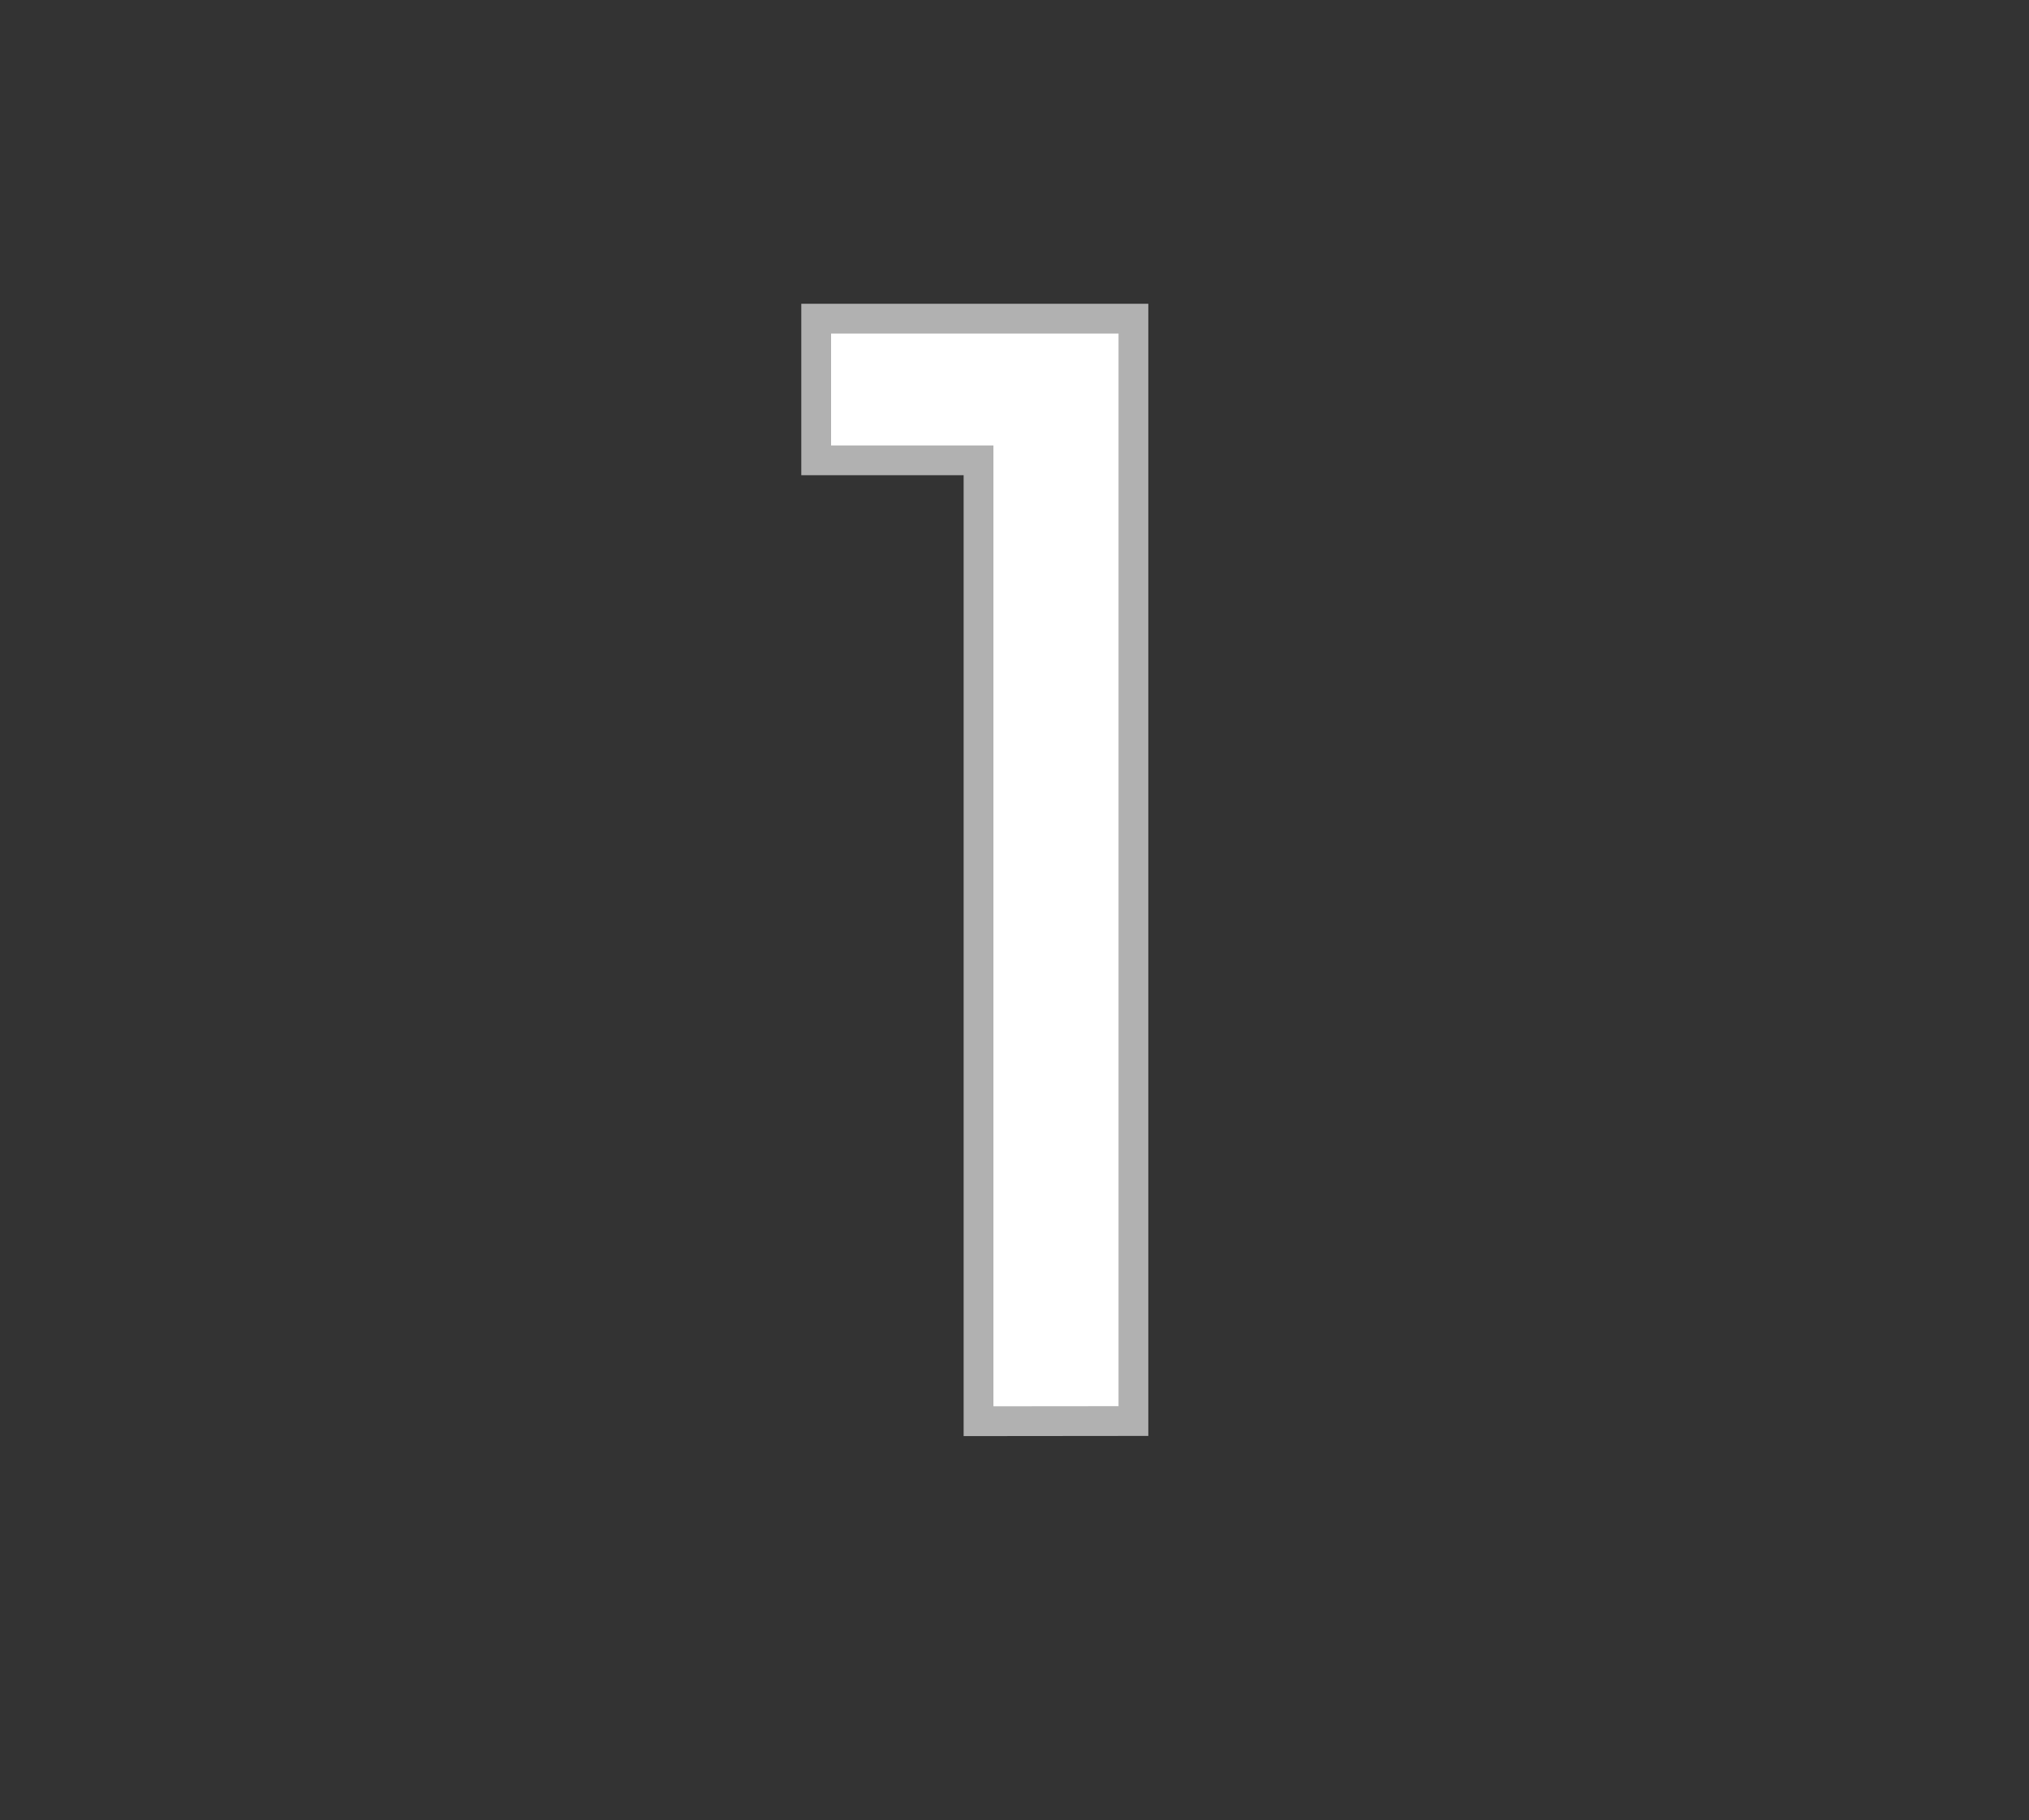
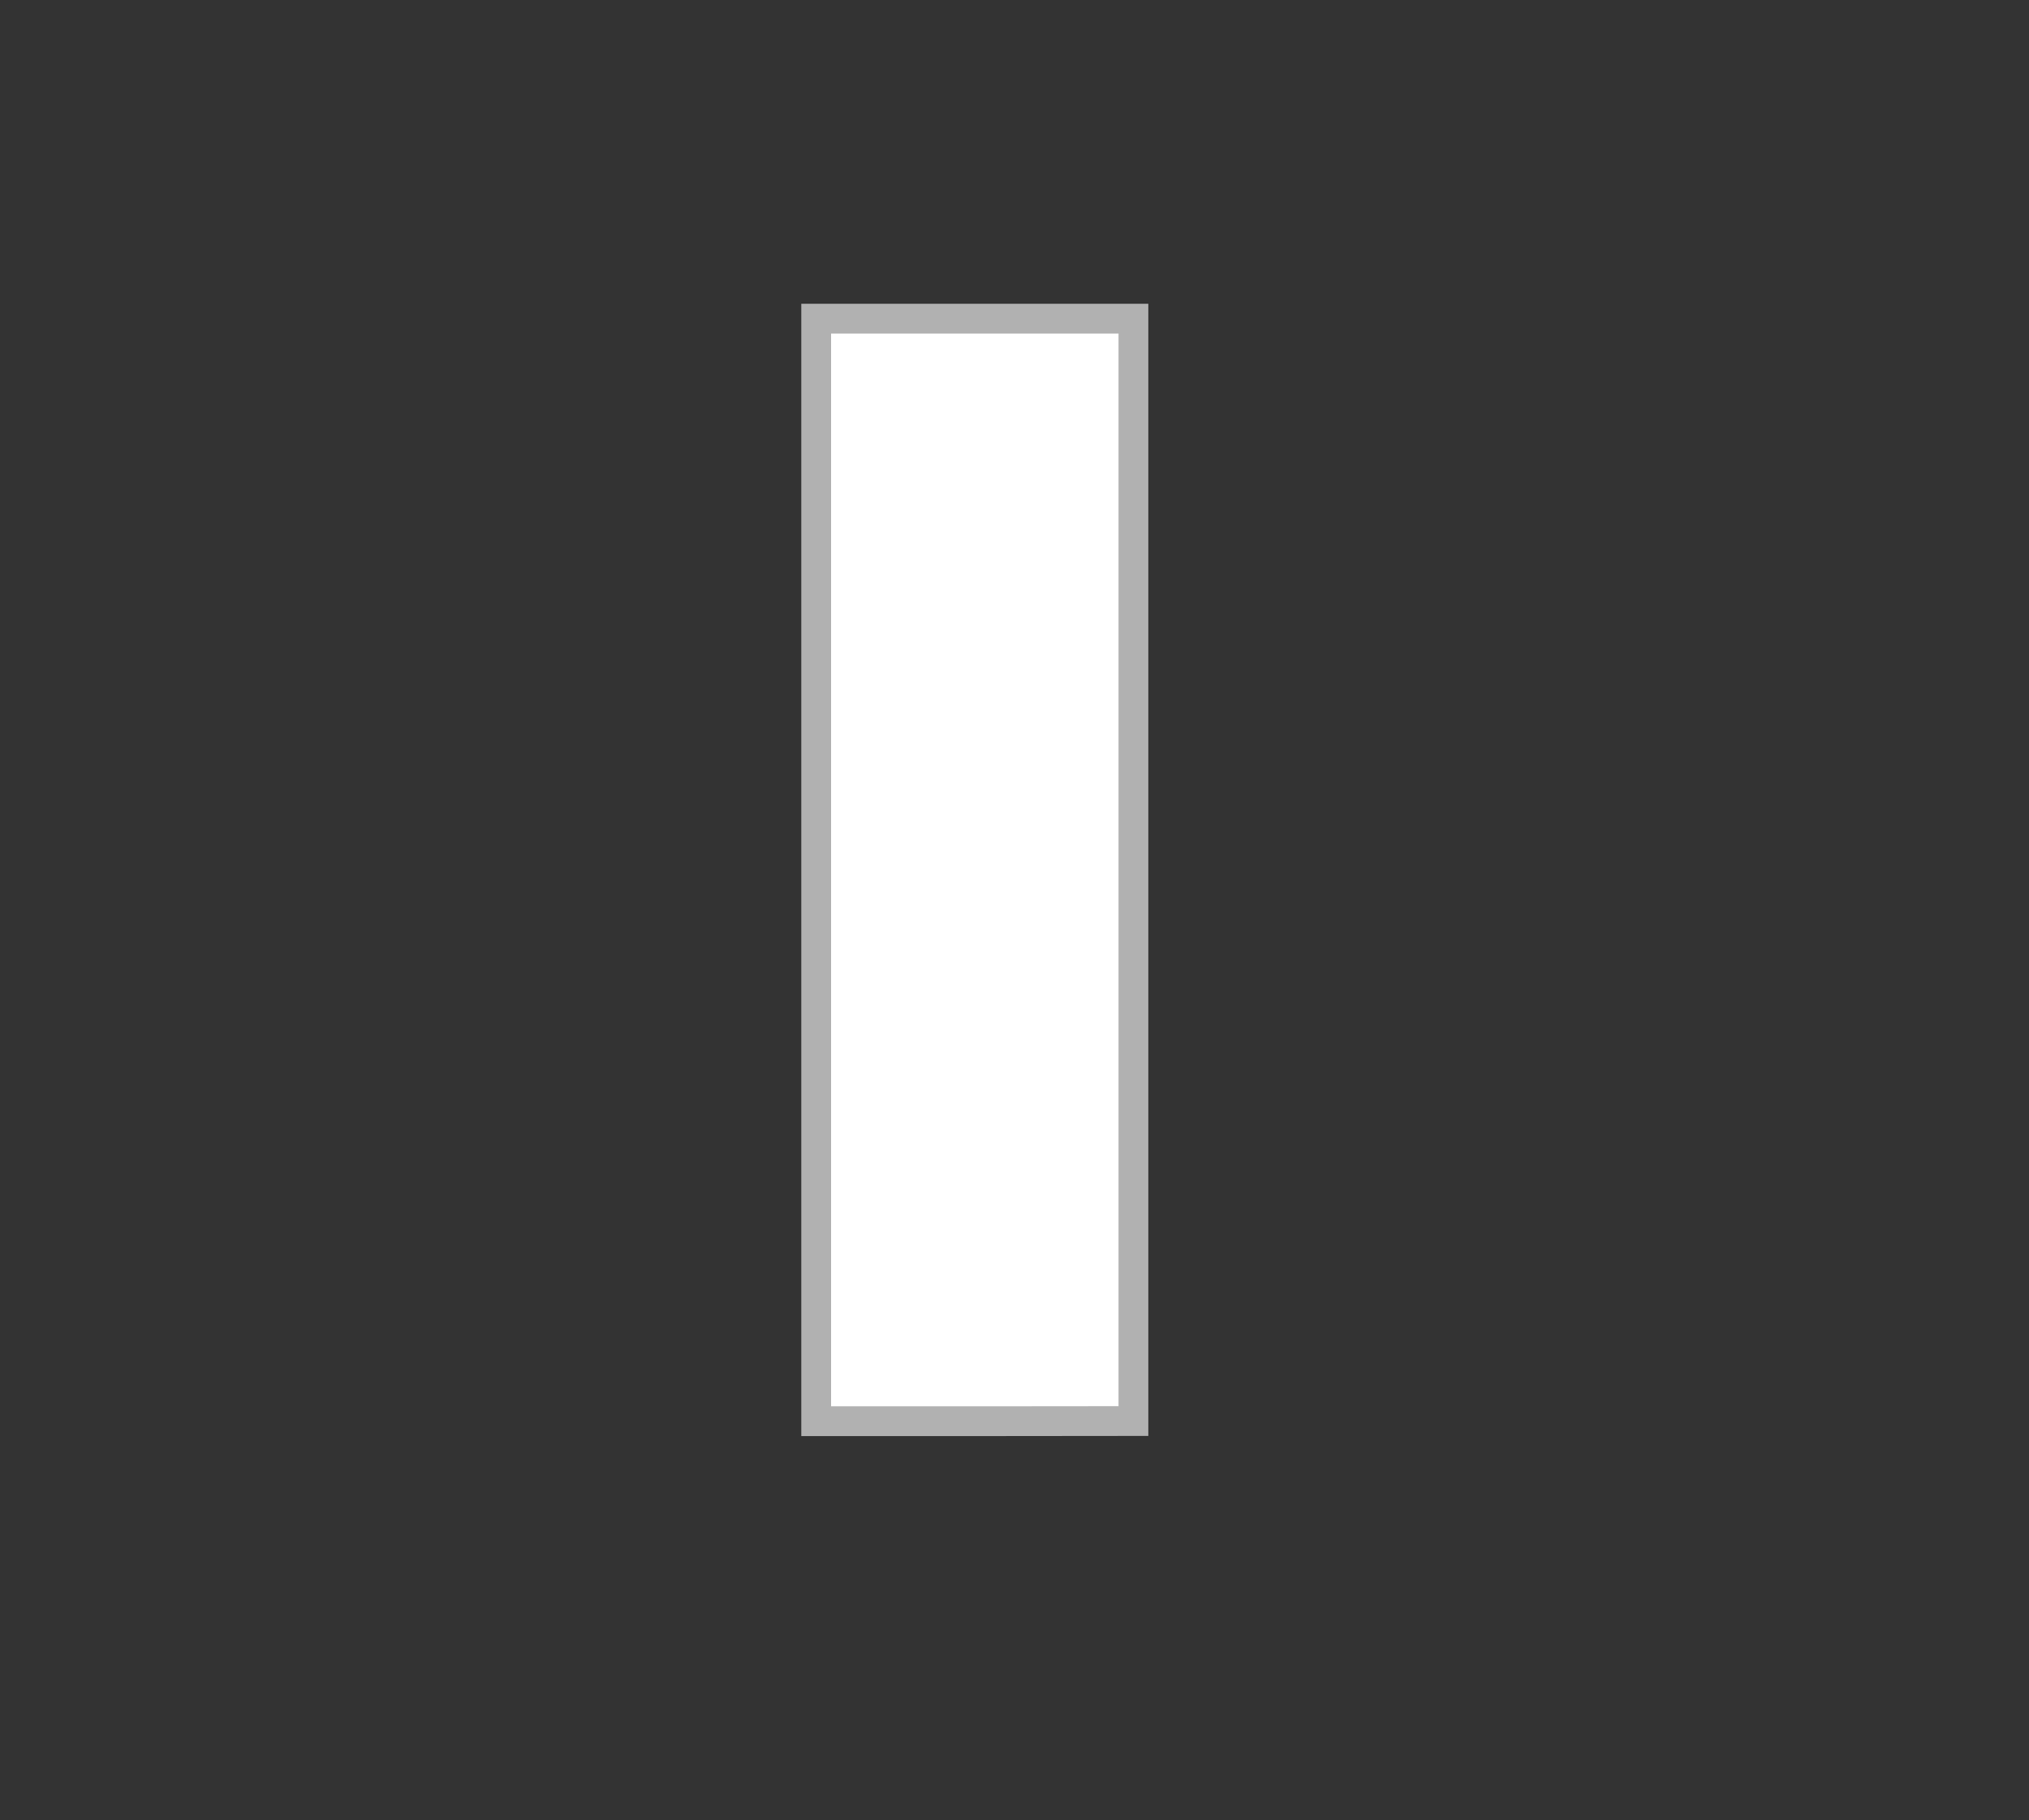
<svg xmlns="http://www.w3.org/2000/svg" id="Raggruppa_62" data-name="Raggruppa 62" viewBox="0 0 136.23 122.18">
  <rect x="0" y="0" width="136.23" height="122.18" fill="#333333" stroke="none" />
  <defs>
    <style>.cls-1{fill:#fff;stroke:#b1b1b1;stroke-width:2px;}</style>
  </defs>
-   <path class="cls-1" d="M65.7,95.4V30.9H54.8V21.39H76.1v74Z" />
+   <path class="cls-1" d="M65.7,95.4H54.8V21.39H76.1v74Z" />
</svg>